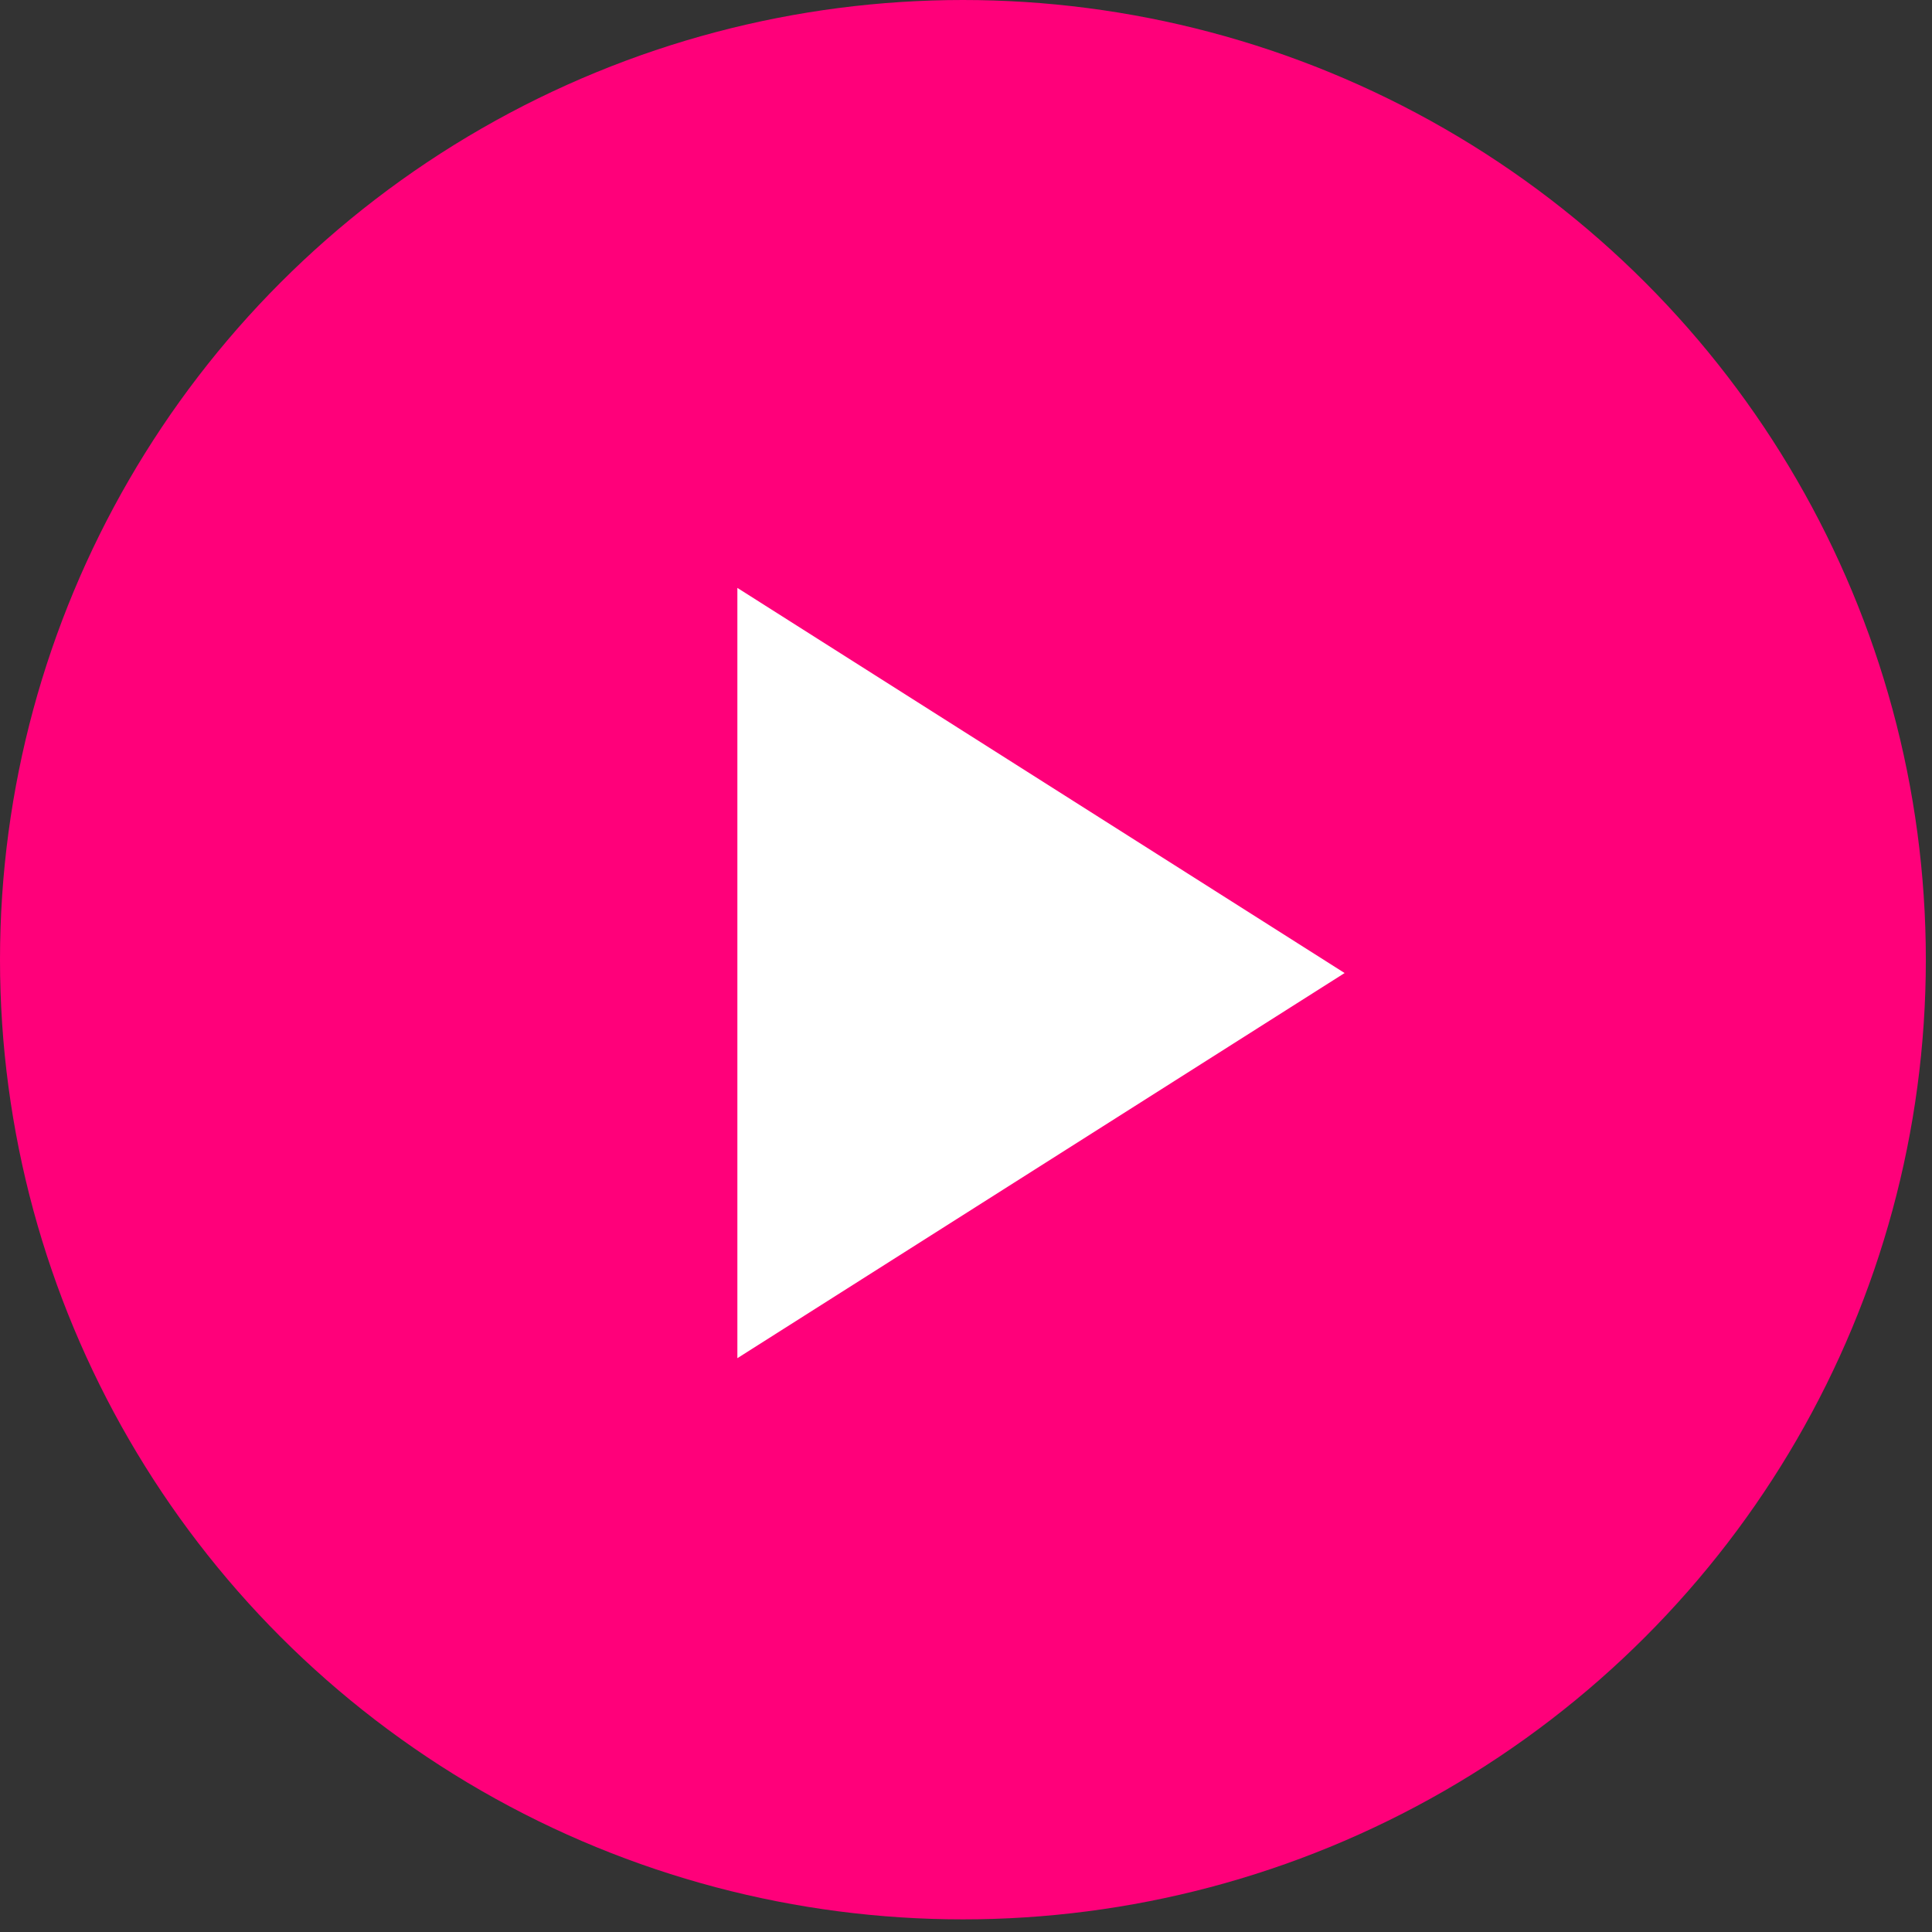
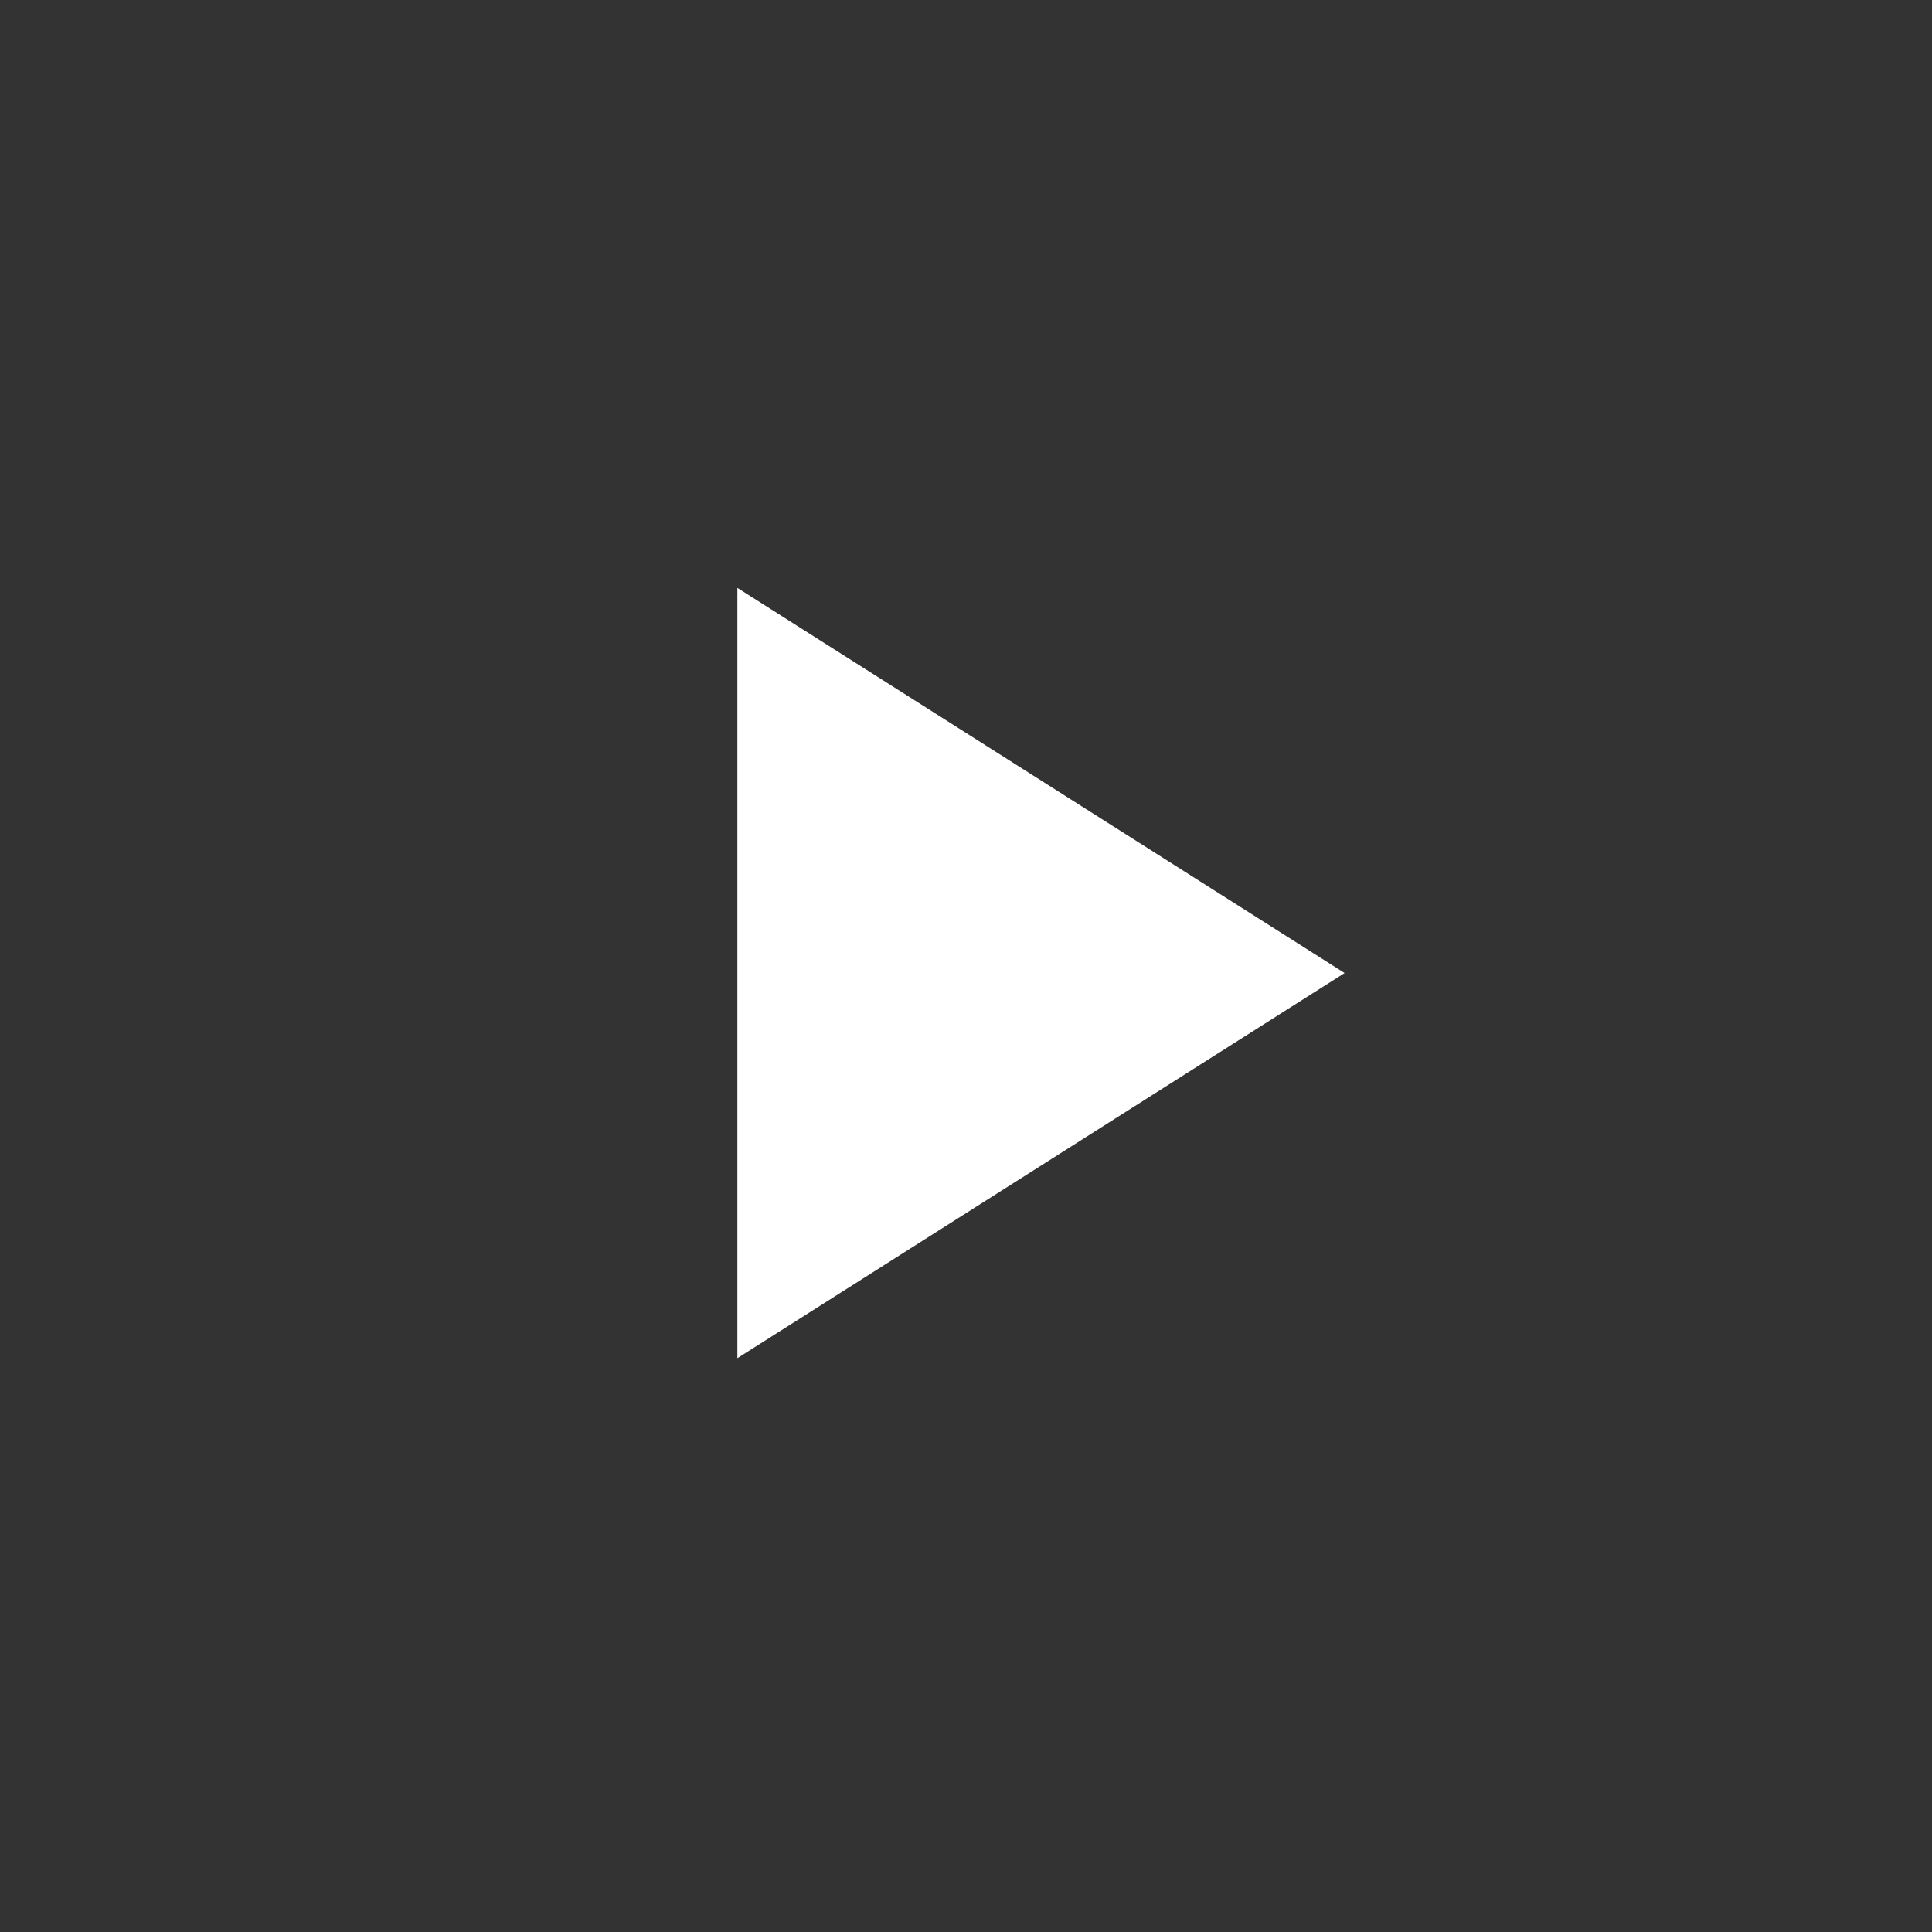
<svg xmlns="http://www.w3.org/2000/svg" width="101" height="101" viewBox="0 0 101 101" fill="none">
  <rect x="0" y="0" width="101" height="101" fill="#333333" stroke="none" />
-   <ellipse cx="50.339" cy="50.17" rx="50.339" ry="50.17" fill="#FF007A" />
  <path d="M38.548 30.734V71.002L70.293 50.868L38.548 30.734Z" fill="white" />
</svg>